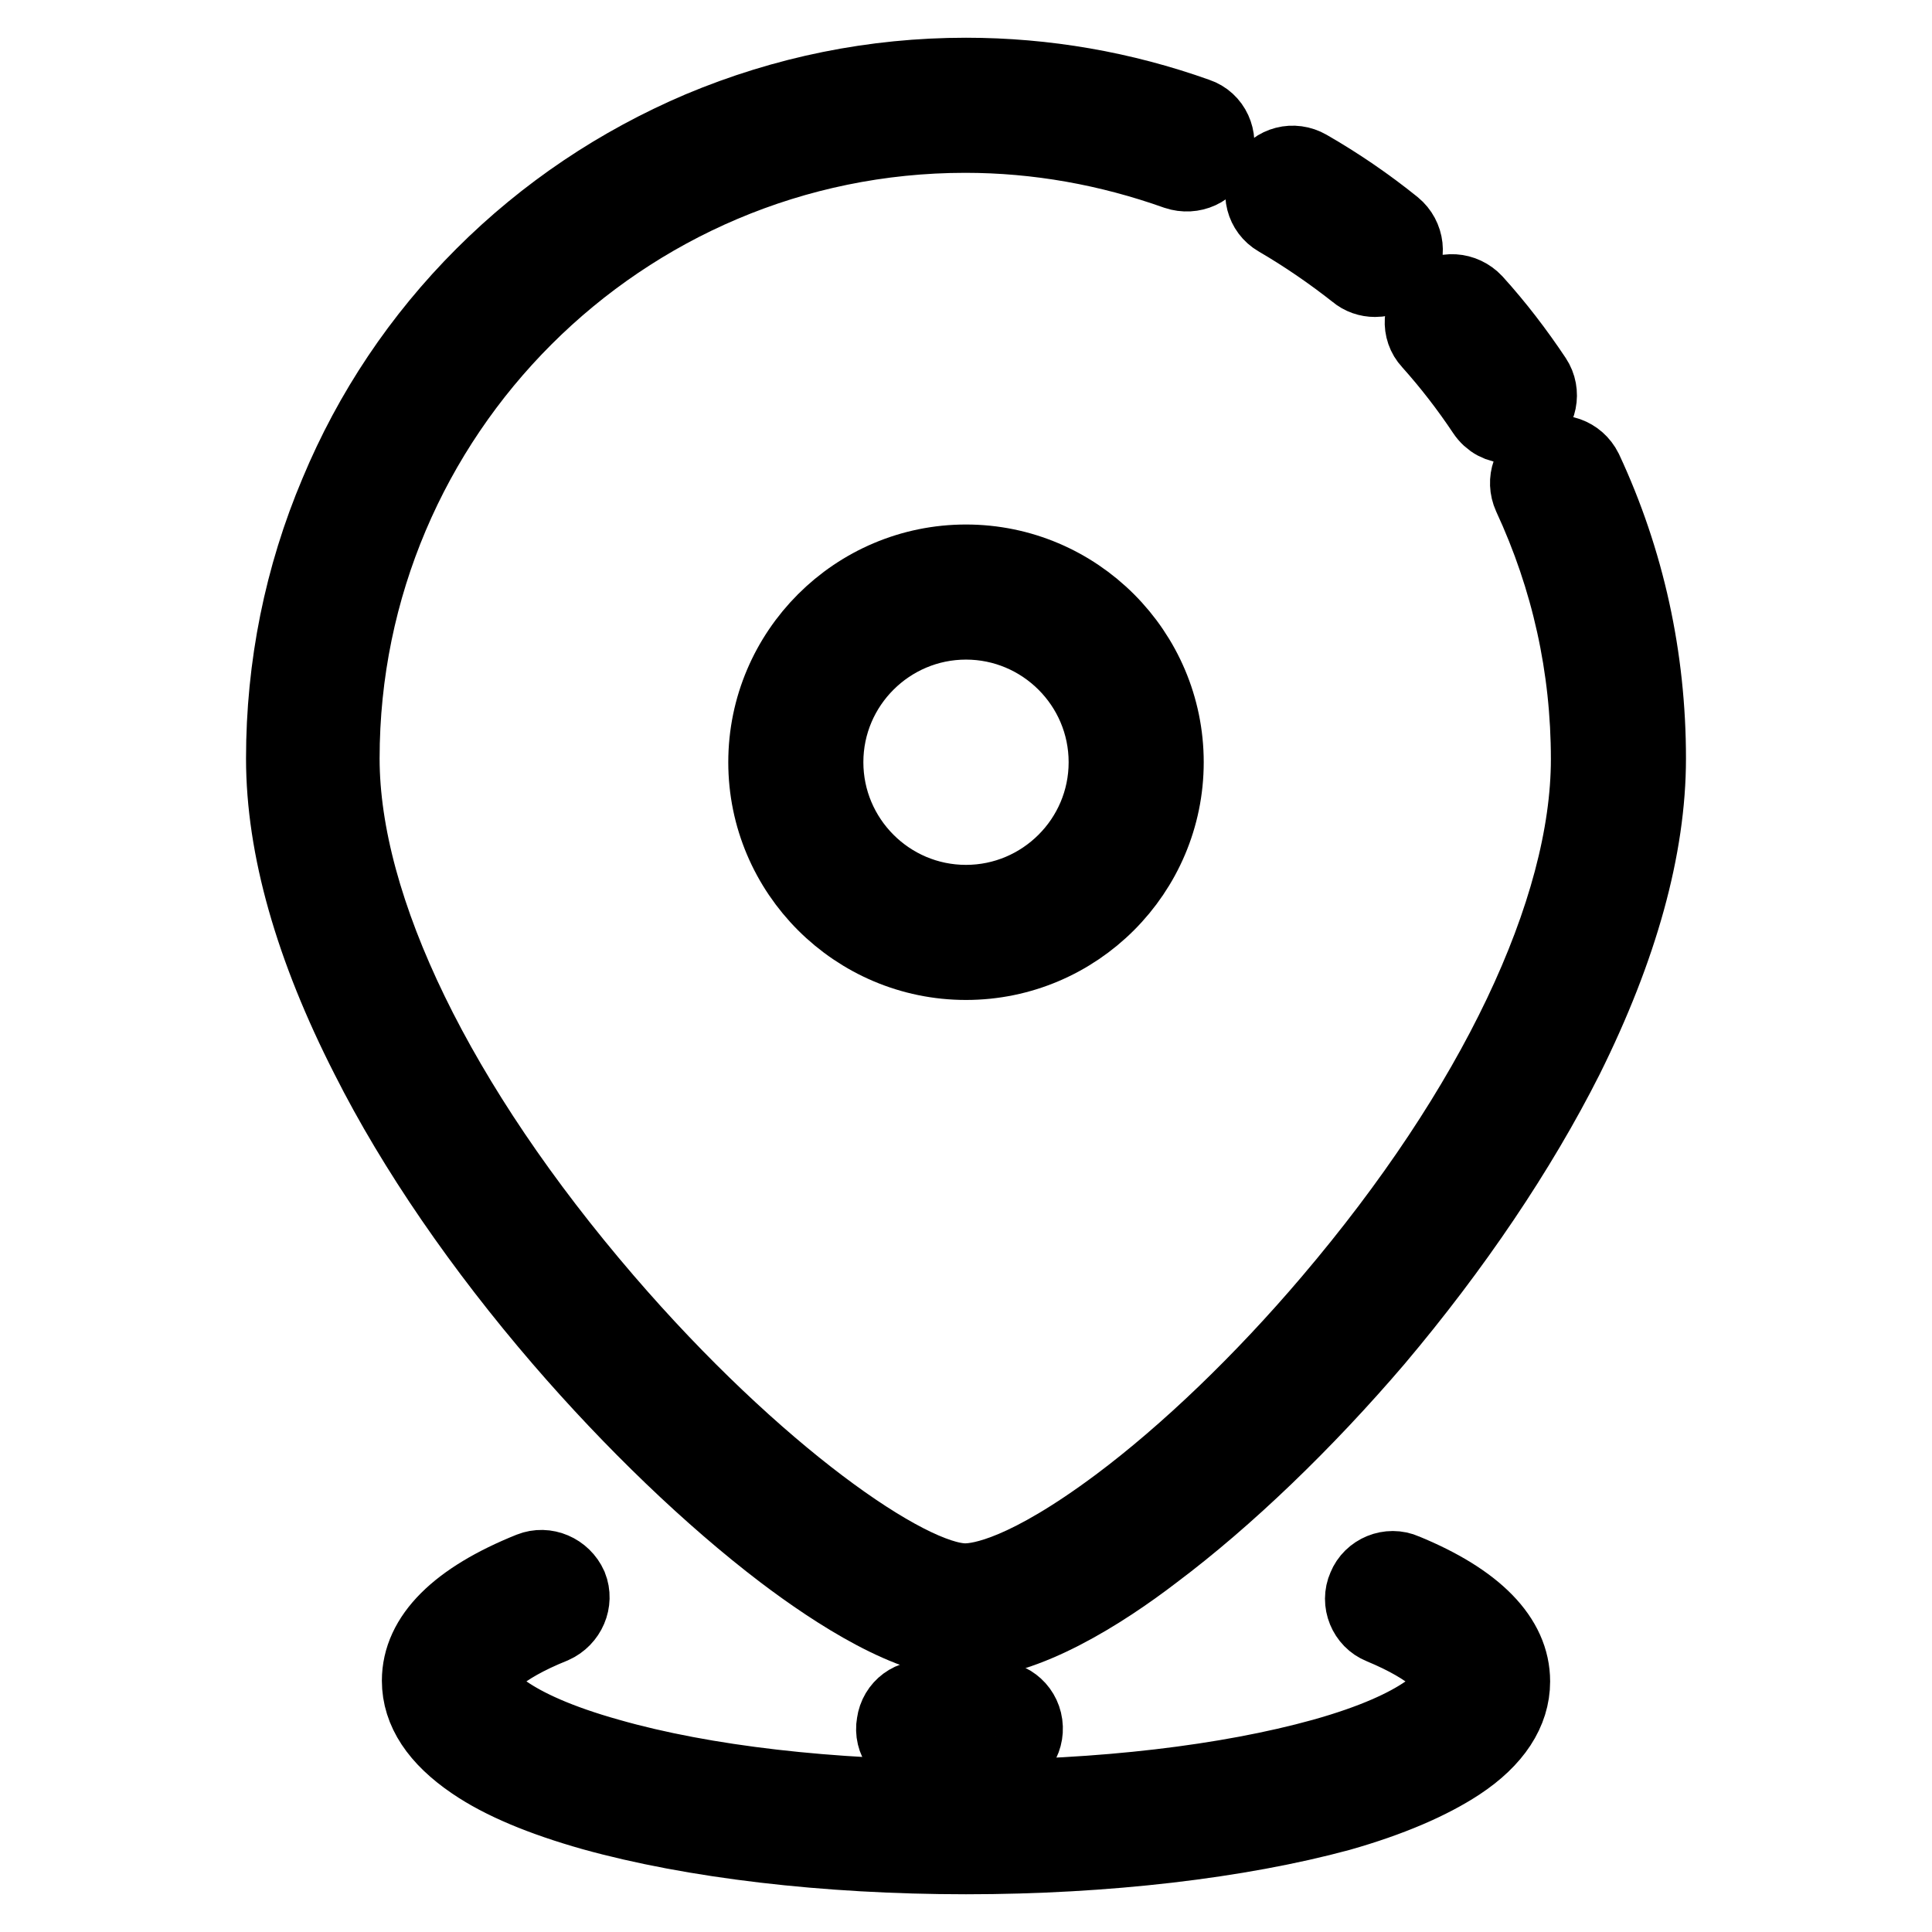
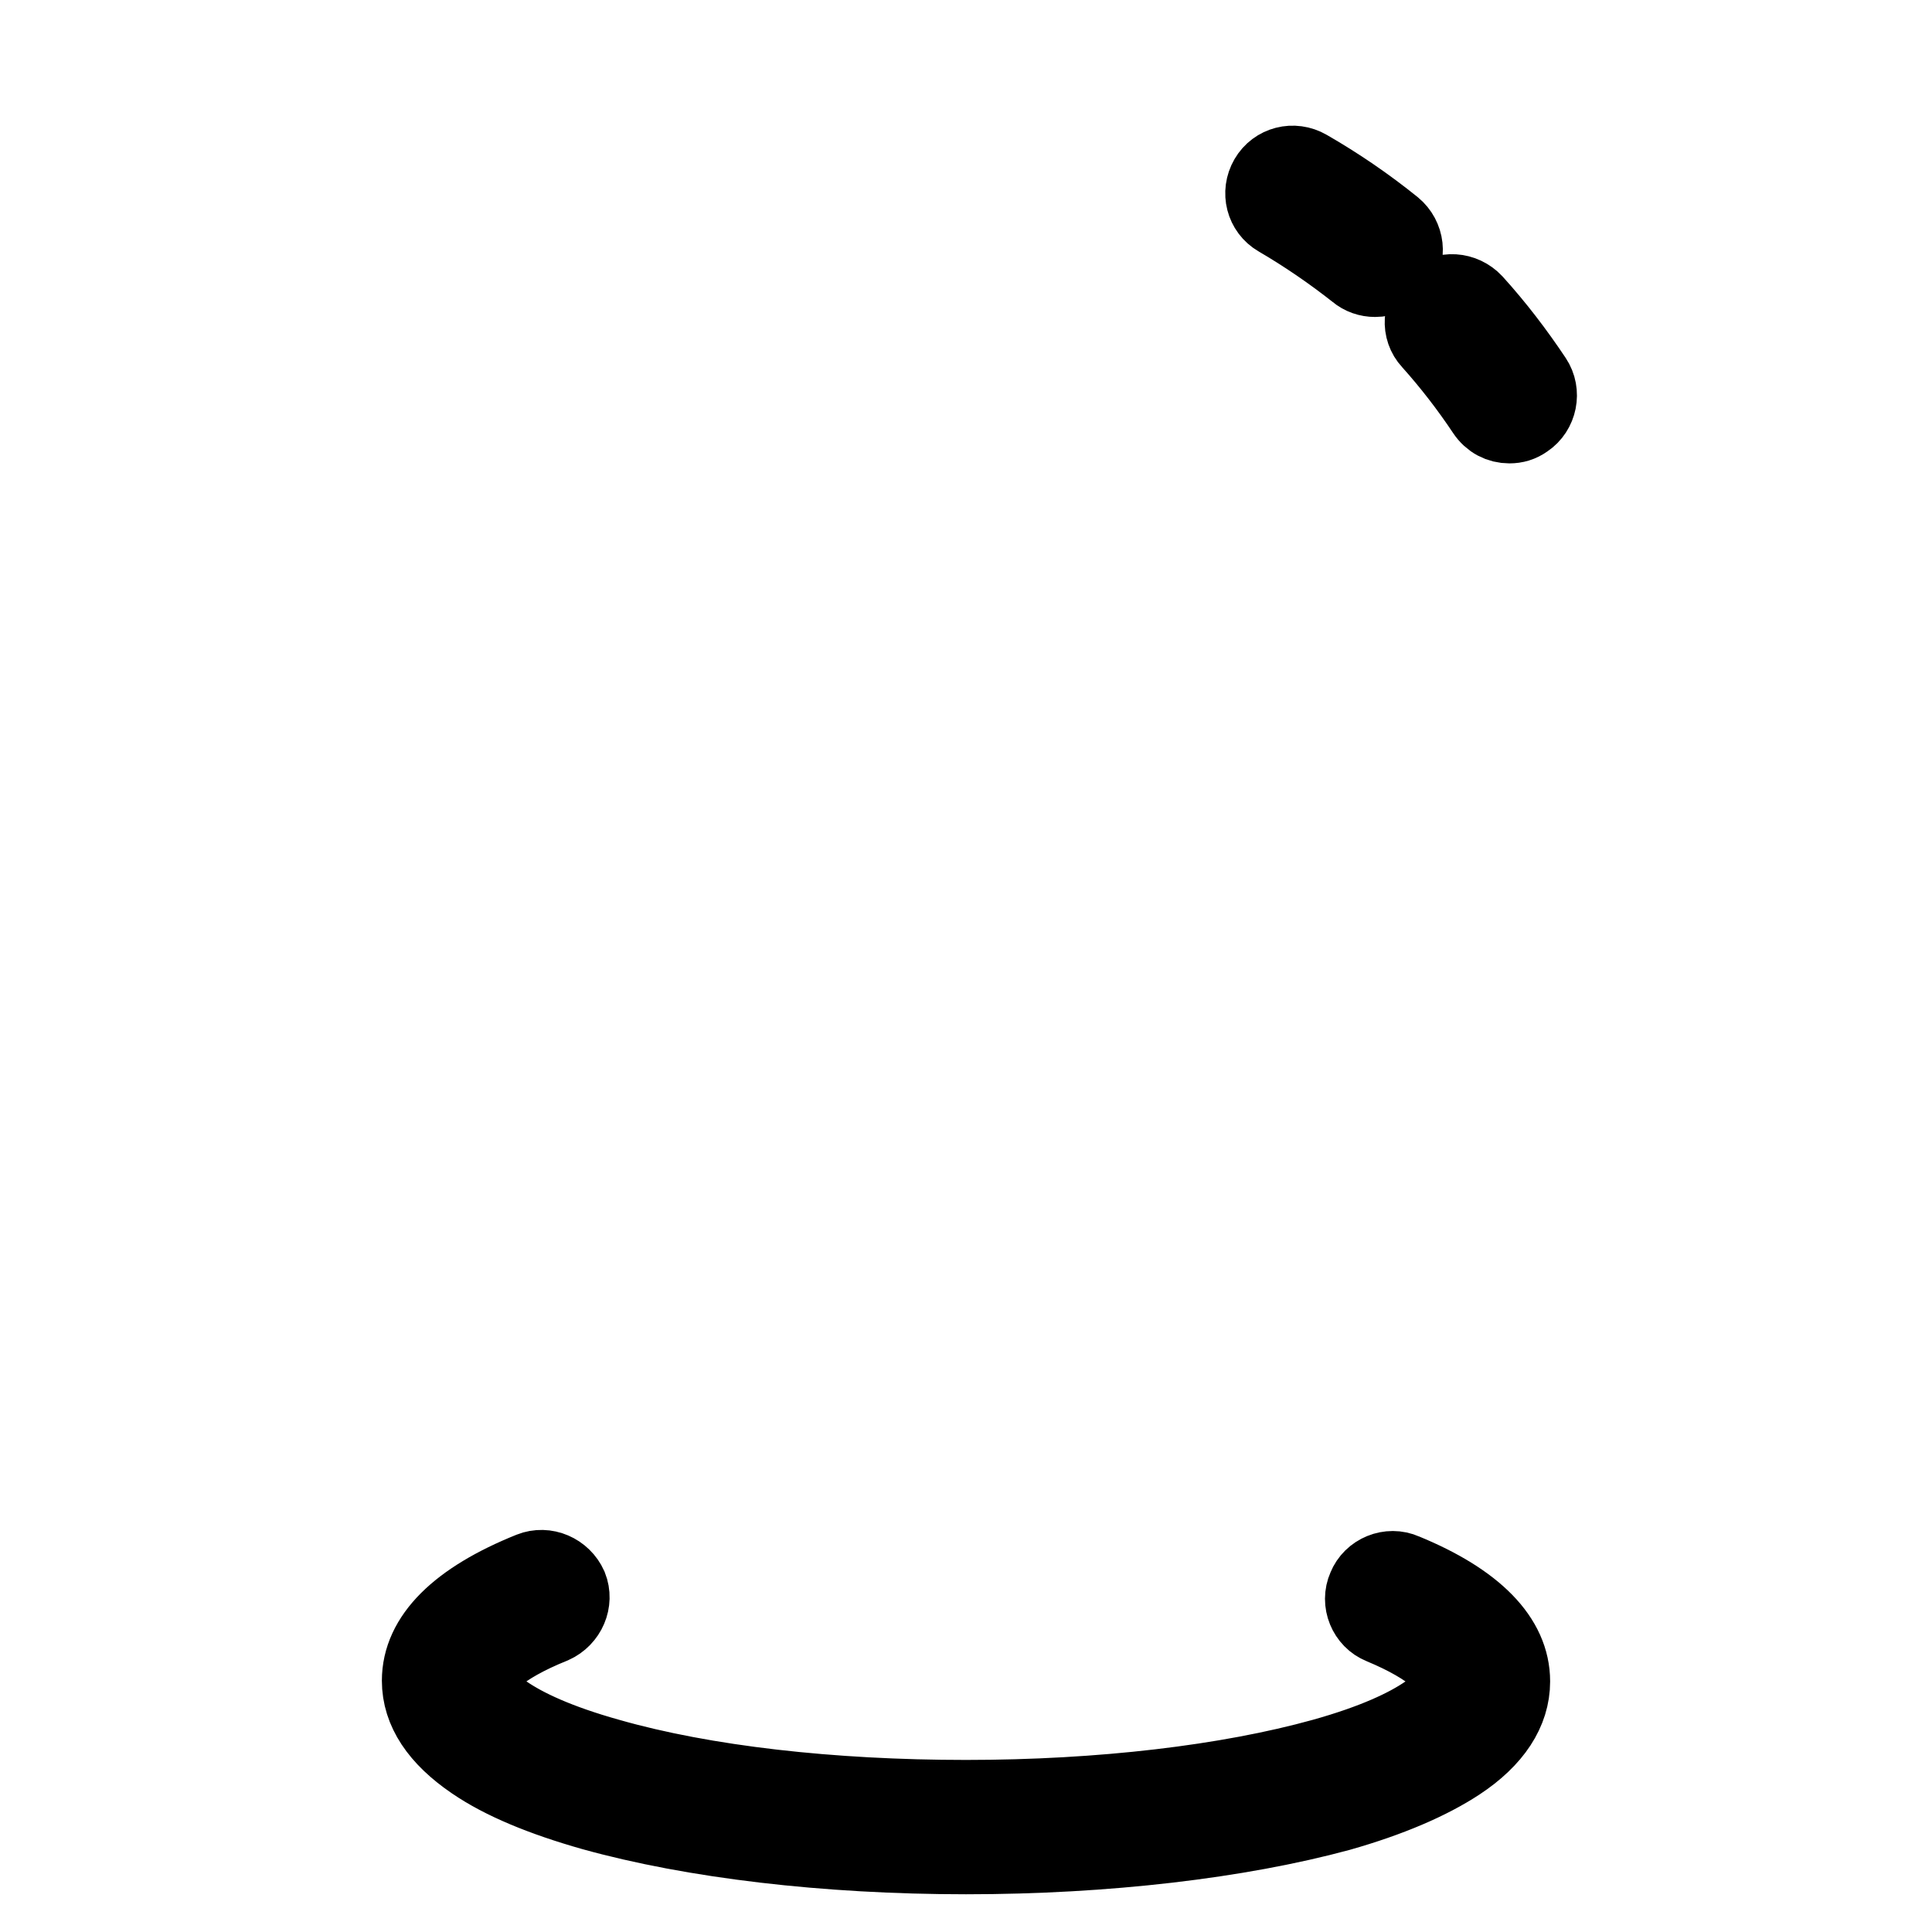
<svg xmlns="http://www.w3.org/2000/svg" version="1.1" x="0px" y="0px" viewBox="0 0 256 256" enable-background="new 0 0 256 256" xml:space="preserve">
  <g>
-     <path stroke-width="10" fill-opacity="0" stroke="#000000" d="M128,217.4c-7.3,0-17.2-6.4-24.2-11.7c-9.6-7.3-20-17.3-29.4-28.2c-10.5-12.2-19.4-25.1-25.6-37.4 c-7.4-14.5-11.2-27.8-11.2-39.6c0-12.2,2.4-24.1,7.1-35.2C49.2,54.5,55.7,44.8,64,36.5c8.3-8.3,18-14.8,28.8-19.4 c11.2-4.7,23-7.1,35.2-7.1c10.5,0,20.8,1.8,30.6,5.3c2.1,0.7,3.1,3,2.4,5.1c-0.7,2.1-3,3.1-5.1,2.4c-9-3.2-18.4-4.9-28-4.9 c-45.5,0-82.6,37-82.6,82.6c0,19.9,12.7,46,34.9,71.8c19.8,23,40.1,37.2,47.7,37.2c2.1,0,8.1-1,20.3-10.1 c9.1-6.8,19.1-16.4,28.1-27c21.7-25.5,34.2-51.7,34.2-71.8c0-12.2-2.6-23.9-7.7-34.9c-0.9-2-0.1-4.3,1.9-5.3c2-0.9,4.3-0.1,5.3,1.9 c5.6,12,8.4,24.9,8.4,38.2c0,11.8-3.7,25.1-10.9,39.6c-6.2,12.3-14.9,25.2-25.2,37.4c-9.4,11-19.8,21-29.4,28.2 C146,211,135.8,217.4,128,217.4L128,217.4z" />
    <path stroke-width="10" fill-opacity="0" stroke="#000000" d="M200,56.4c-1.3,0-2.5-0.6-3.3-1.8c-2.2-3.3-4.6-6.4-7.2-9.3c-1.5-1.6-1.3-4.1,0.3-5.6 c1.6-1.5,4.1-1.3,5.6,0.3c2.9,3.2,5.5,6.6,7.9,10.2c1.2,1.8,0.7,4.3-1.1,5.5C201.5,56.2,200.8,56.4,200,56.4L200,56.4z M182.2,37 c-0.9,0-1.8-0.3-2.5-0.9c-3.3-2.6-6.8-5-10.4-7.1c-1.9-1.1-2.5-3.5-1.4-5.4c1.1-1.9,3.5-2.5,5.4-1.4c4,2.3,7.8,4.9,11.4,7.8 c1.7,1.4,2,3.9,0.6,5.6C184.6,36.5,183.4,37,182.2,37z M128,246c-18.6,0-36.2-2.1-49.5-5.8c-6.7-1.9-12-4.1-15.8-6.7 c-4.7-3.2-7.1-6.8-7.1-10.8c0-5.8,5-10.8,14.7-14.7c2-0.8,4.3,0.2,5.2,2.2c0.8,2-0.2,4.3-2.2,5.2c-7.2,2.9-9.8,5.8-9.8,7.4 c0,1.7,3.6,6.1,17.2,9.9c12.6,3.6,29.4,5.5,47.3,5.5s34.7-2,47.3-5.5c13.6-3.8,17.2-8.2,17.2-9.9c0-1.5-2.5-4.4-9.5-7.3 c-2-0.8-3-3.2-2.1-5.2c0.8-2,3.2-3,5.2-2.1c9.5,3.9,14.3,8.9,14.3,14.6c0,4-2.4,7.7-7.1,10.8c-3.8,2.5-9.1,4.8-15.8,6.7 C164.2,243.9,146.6,246,128,246z" />
-     <path stroke-width="10" fill-opacity="0" stroke="#000000" d="M127.2,233.3c-1.9,0-3.7-0.1-5.4-0.4c-2.2-0.3-3.7-2.3-3.3-4.5c0.3-2.2,2.3-3.7,4.5-3.3 c1.3,0.2,2.8,0.3,4.3,0.3c1.4,0,2.8-0.1,4-0.3c2.2-0.3,4.2,1.2,4.5,3.4c0.3,2.2-1.2,4.2-3.4,4.5C130.7,233.2,129,233.3,127.2,233.3 z M128,127.5c-14.6,0-26.5-11.9-26.5-26.5c0-14.6,11.9-26.5,26.5-26.5c14.6,0,26.5,11.9,26.5,26.5 C154.5,115.6,142.6,127.5,128,127.5z M128,82.4c-10.2,0-18.6,8.3-18.6,18.6c0,10.2,8.3,18.6,18.6,18.6c10.2,0,18.6-8.3,18.6-18.6 C146.6,90.7,138.2,82.4,128,82.4z" />
  </g>
</svg>